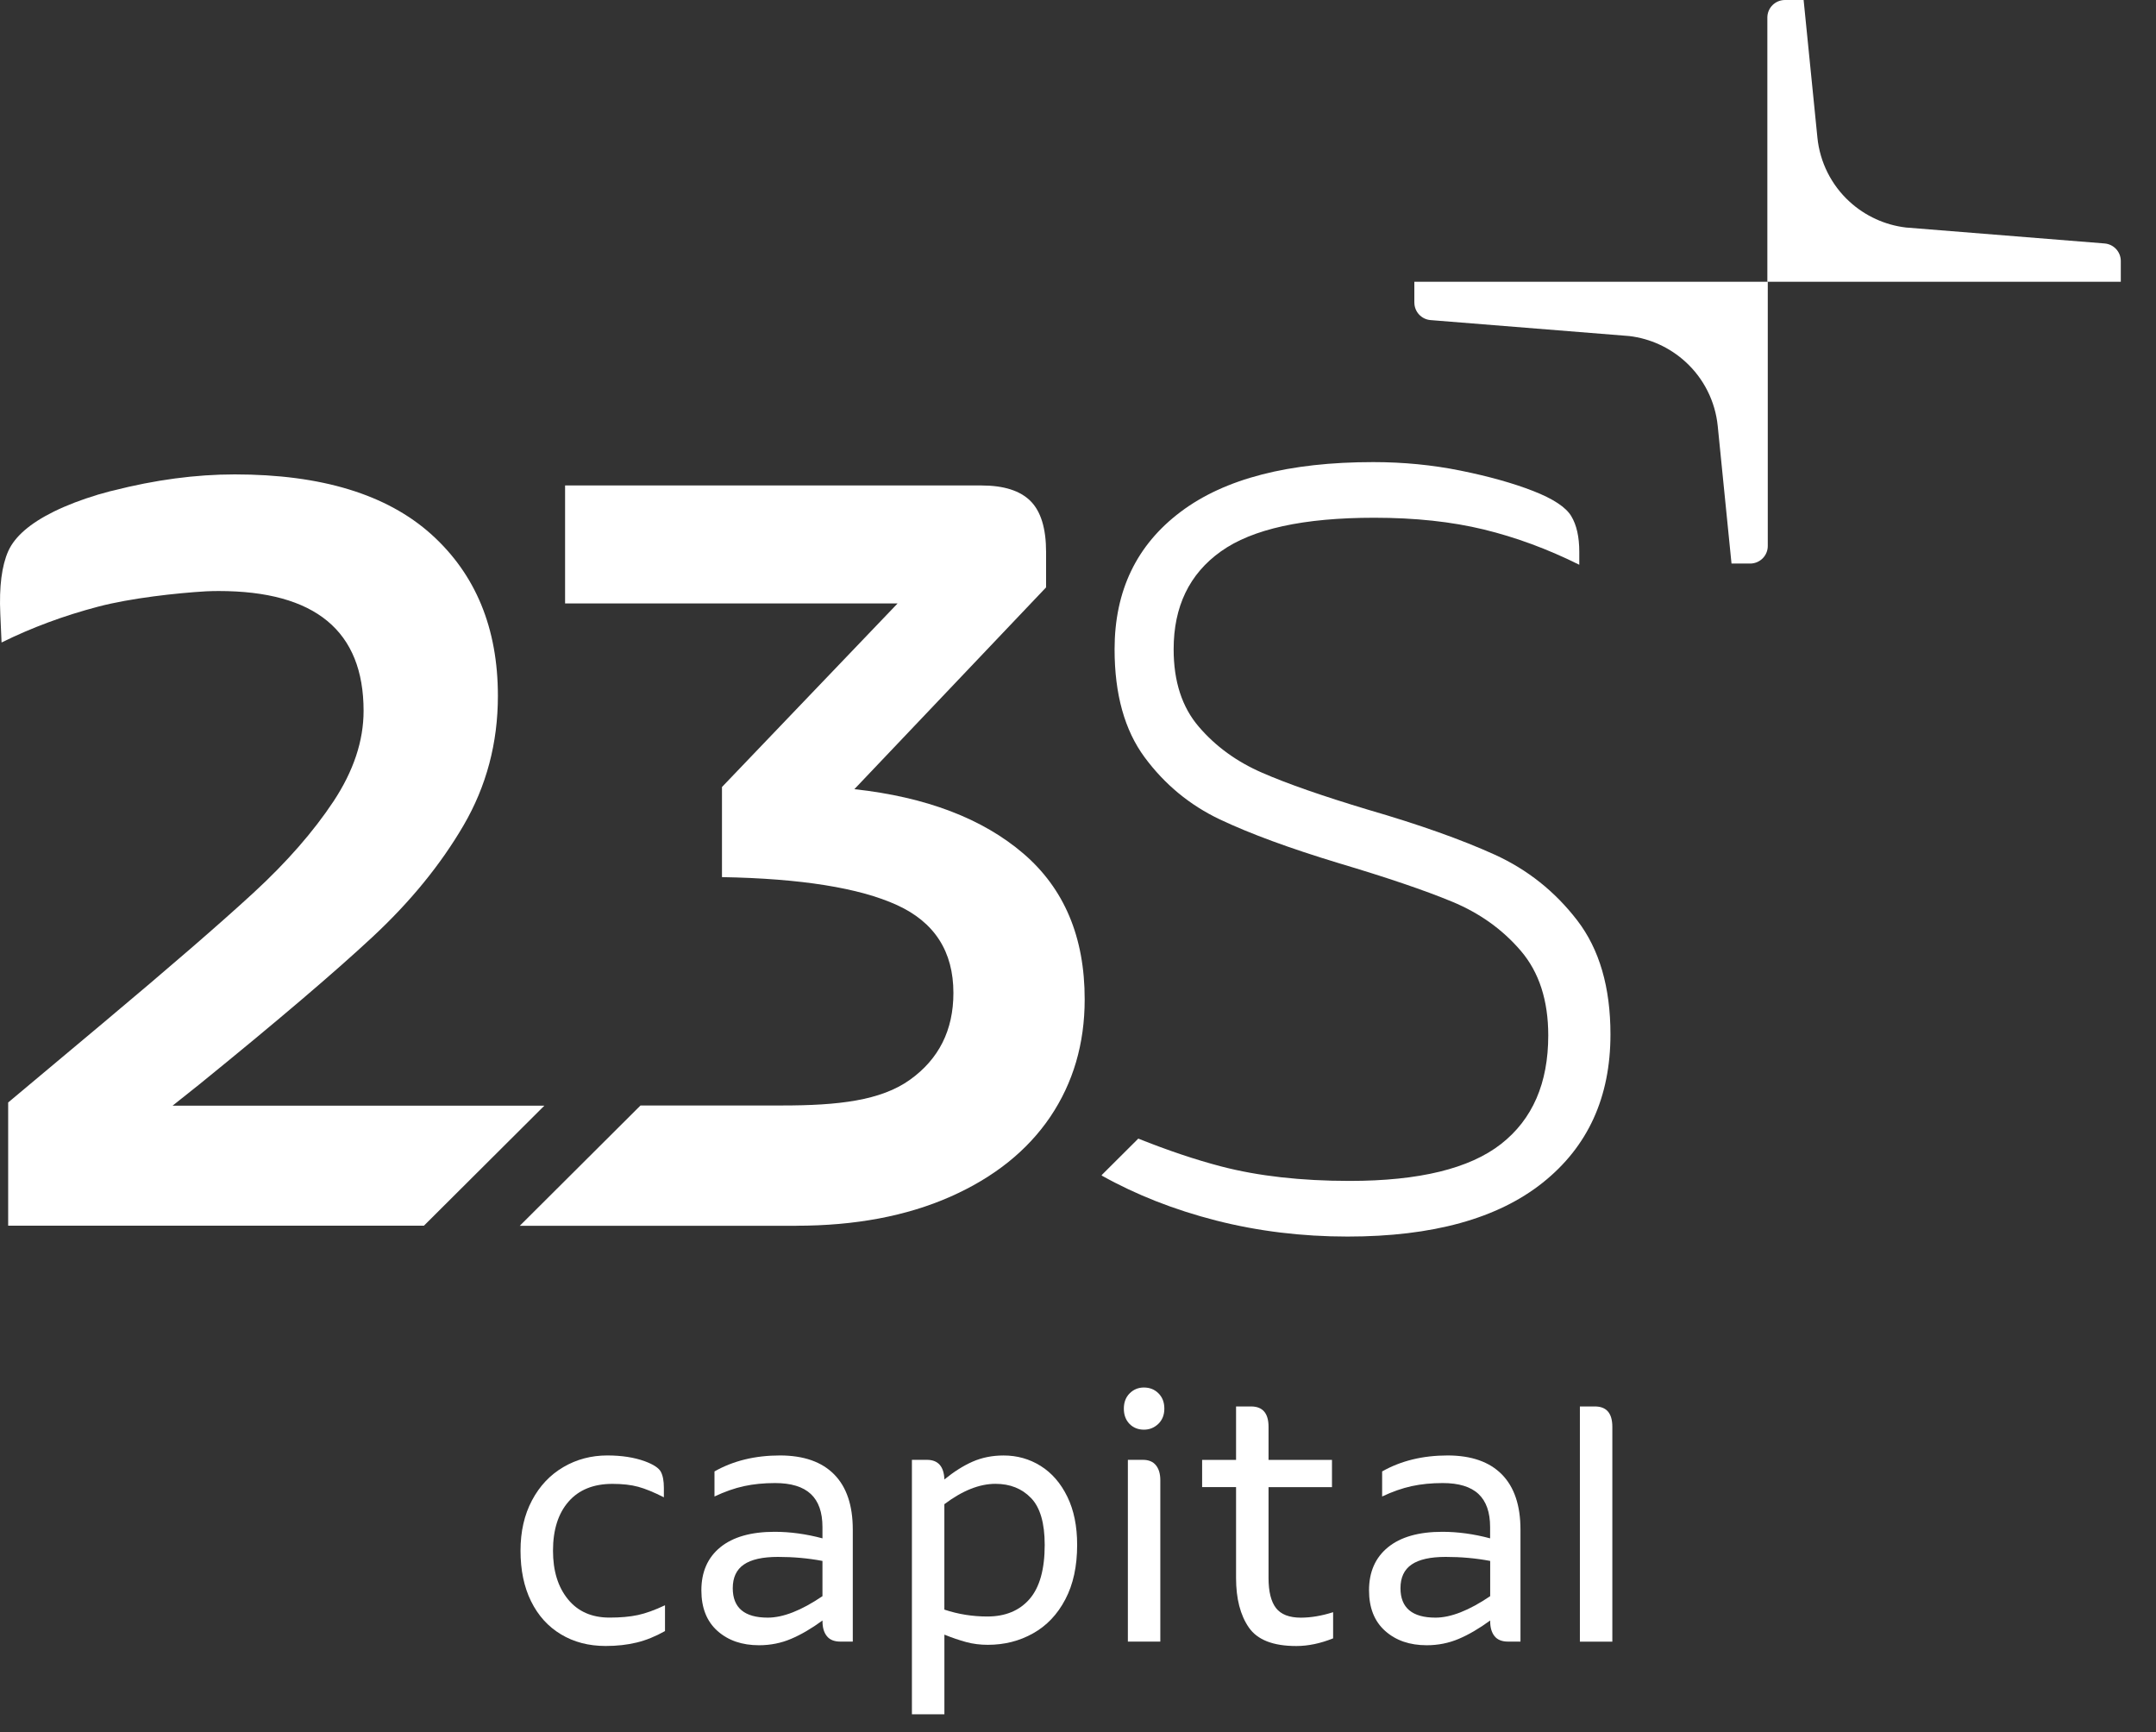
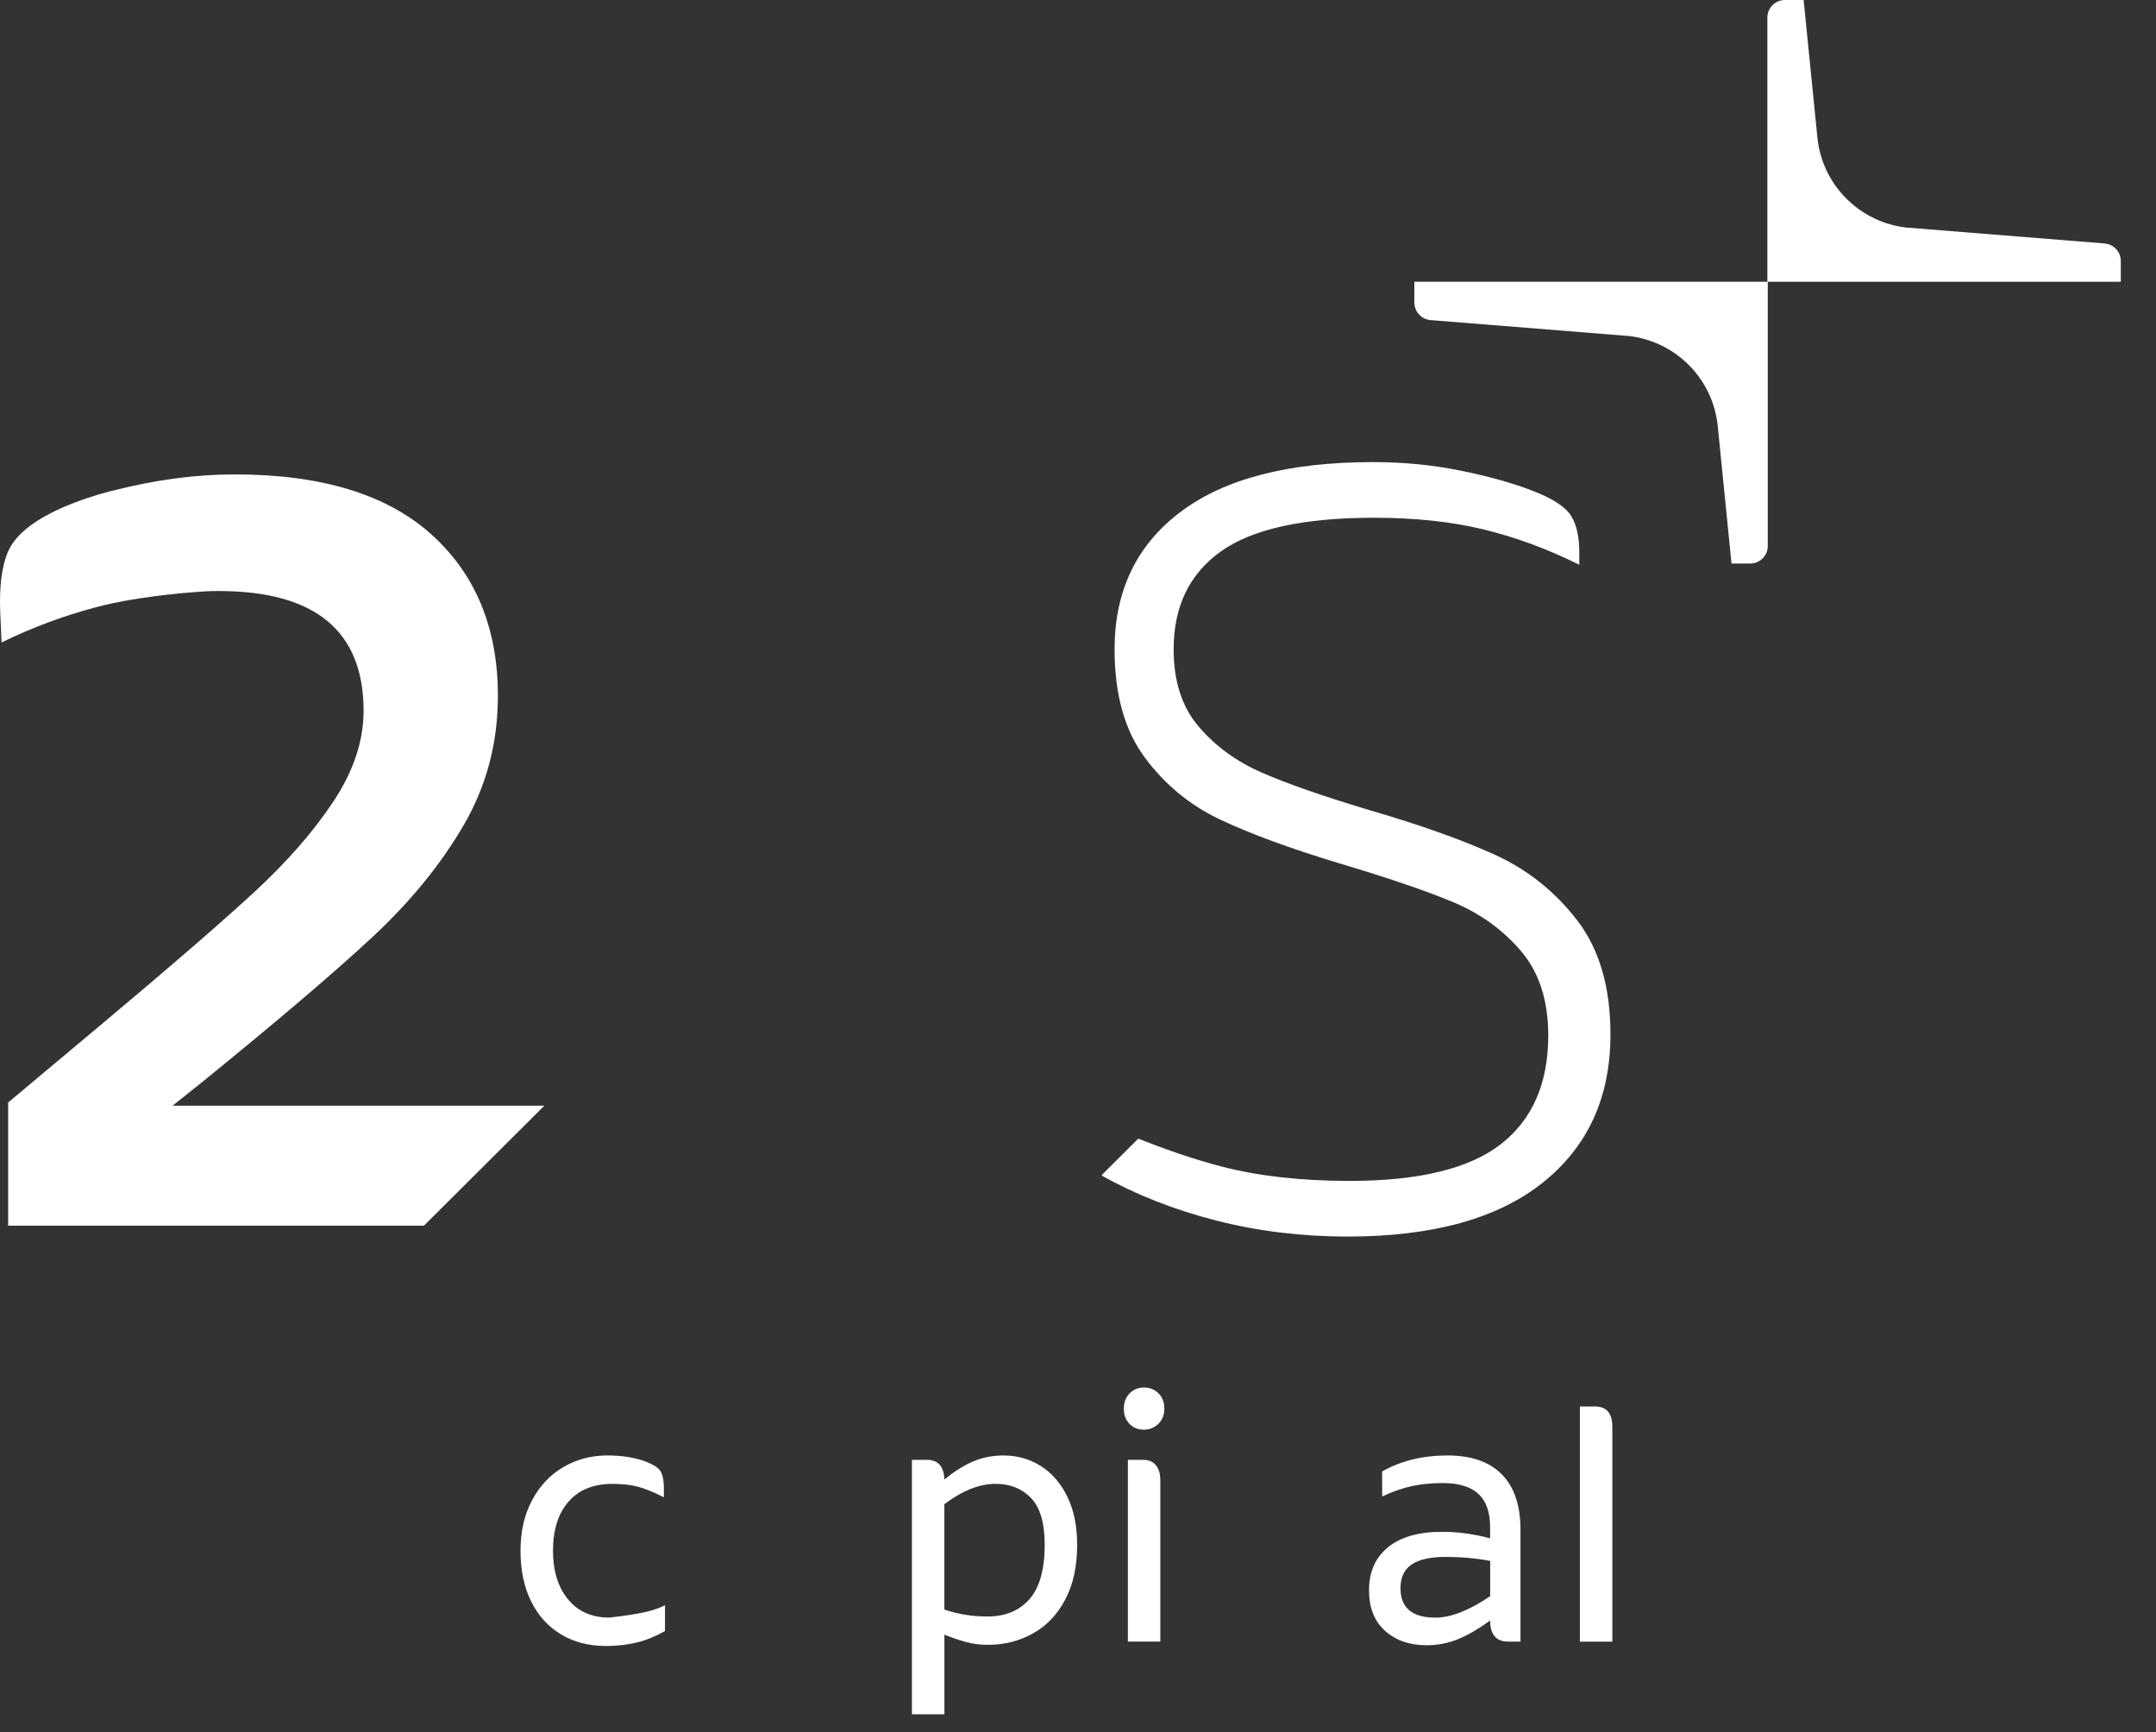
<svg xmlns="http://www.w3.org/2000/svg" width="61" height="49" viewBox="0 0 61 49" fill="none">
  <rect x="0" y="0" width="61" height="49" fill="#333333" stroke="none" />
  <path d="M44.624 26.035C43.997 25.219 43.217 24.598 42.286 24.175C41.354 23.752 40.16 23.327 38.702 22.904C37.427 22.52 36.429 22.174 35.711 21.86C34.992 21.548 34.394 21.114 33.919 20.559C33.442 20.005 33.206 19.274 33.206 18.367C33.206 17.157 33.651 16.234 34.542 15.599C35.432 14.963 36.88 14.646 38.883 14.646C40.038 14.646 41.07 14.757 41.981 14.978C42.892 15.2 43.793 15.533 44.683 15.976V15.613C44.683 15.19 44.608 14.851 44.455 14.599C44.303 14.347 43.944 14.11 43.378 13.889C42.811 13.668 42.127 13.476 41.328 13.314C40.529 13.152 39.703 13.072 38.853 13.072C36.464 13.072 34.647 13.541 33.403 14.48C32.157 15.417 31.535 16.713 31.535 18.368C31.535 19.639 31.819 20.657 32.386 21.424C32.953 22.19 33.662 22.775 34.512 23.179C35.362 23.582 36.486 23.996 37.883 24.419C39.239 24.823 40.307 25.185 41.087 25.508C41.866 25.831 42.514 26.295 43.031 26.9C43.547 27.505 43.805 28.302 43.805 29.29C43.805 30.641 43.36 31.665 42.469 32.362C41.579 33.058 40.151 33.406 38.187 33.406C36.811 33.406 35.601 33.269 34.558 32.998C33.818 32.805 33.033 32.54 32.206 32.209L31.172 33.239V33.255C32.144 33.799 33.222 34.223 34.406 34.526C35.59 34.828 36.83 34.98 38.126 34.98C40.535 34.98 42.377 34.471 43.653 33.452C44.928 32.434 45.565 31.037 45.565 29.261C45.565 27.926 45.252 26.852 44.624 26.035Z" fill="white" />
-   <path d="M28.954 24.145C27.797 23.154 26.202 22.547 24.173 22.324L29.597 16.616V15.615C29.597 14.948 29.45 14.467 29.156 14.173C28.862 13.88 28.4 13.733 27.771 13.733H15.988V17.071H25.395L20.427 22.263V24.812C22.66 24.852 24.31 25.116 25.375 25.601C26.441 26.086 26.975 26.916 26.975 28.089C26.975 29.141 26.564 29.96 25.742 30.547C24.919 31.134 23.716 31.272 22.133 31.272H18.122L14.707 34.675H22.528V34.674C24.192 34.674 25.644 34.401 26.883 33.855C28.121 33.308 29.064 32.555 29.715 31.594C30.364 30.632 30.689 29.525 30.689 28.271C30.691 26.512 30.111 25.137 28.954 24.145Z" fill="white" />
  <path d="M4.881 31.279L5.641 30.674C7.829 28.899 9.459 27.511 10.532 26.512C11.606 25.514 12.467 24.459 13.115 23.349C13.763 22.239 14.087 21.018 14.087 19.686C14.087 17.77 13.459 16.246 12.203 15.115C10.946 13.986 9.093 13.42 6.643 13.42C5.532 13.42 4.382 13.575 3.194 13.879C3.168 13.885 3.14 13.89 3.115 13.897C3.022 13.921 2.935 13.947 2.846 13.972C2.815 13.981 2.785 13.988 2.753 13.997V13.999C2.306 14.133 1.894 14.29 1.521 14.473C0.847 14.806 0.418 15.179 0.233 15.591C0.05 16.004 -0.026 16.593 0.008 17.358L0.044 18.175C0.897 17.754 1.809 17.415 2.781 17.16C3.696 16.92 4.993 16.776 5.836 16.727C5.954 16.722 6.072 16.719 6.186 16.719C8.921 16.719 10.287 17.85 10.287 20.11C10.287 20.957 10.003 21.81 9.437 22.667C8.869 23.524 8.115 24.388 7.173 25.255C6.231 26.122 4.808 27.354 2.905 28.948L0.231 31.187V34.673H11.994L15.401 31.278H4.881V31.279Z" fill="white" />
-   <path d="M15.871 46.232C15.507 46.014 15.225 45.702 15.025 45.296C14.826 44.892 14.727 44.415 14.727 43.866C14.727 43.325 14.835 42.85 15.052 42.442C15.269 42.034 15.564 41.721 15.94 41.501C16.314 41.282 16.73 41.172 17.183 41.172C17.589 41.172 17.943 41.227 18.246 41.337C18.488 41.427 18.636 41.524 18.695 41.63C18.754 41.737 18.783 41.889 18.783 42.088V42.356C18.501 42.213 18.258 42.113 18.055 42.058C17.853 42.003 17.61 41.976 17.328 41.976C16.792 41.976 16.377 42.144 16.085 42.479C15.792 42.815 15.646 43.278 15.646 43.867C15.646 44.437 15.787 44.894 16.069 45.24C16.351 45.587 16.744 45.759 17.245 45.759C17.555 45.759 17.822 45.735 18.046 45.687C18.269 45.639 18.526 45.547 18.815 45.41V46.14C18.546 46.291 18.28 46.4 18.015 46.464C17.75 46.529 17.456 46.562 17.133 46.562C16.655 46.561 16.235 46.452 15.871 46.232Z" fill="white" />
-   <path d="M23.601 41.708C23.953 42.064 24.128 42.586 24.128 43.271V46.438H23.776C23.605 46.438 23.477 46.387 23.395 46.284C23.312 46.181 23.271 46.041 23.271 45.862V45.841C22.962 46.067 22.665 46.241 22.383 46.36C22.101 46.48 21.799 46.541 21.475 46.541C20.993 46.541 20.601 46.406 20.297 46.134C19.995 45.864 19.844 45.481 19.844 44.988C19.844 44.466 20.023 44.061 20.38 43.769C20.738 43.478 21.25 43.332 21.917 43.332C22.358 43.332 22.809 43.394 23.27 43.517V43.198C23.27 42.779 23.16 42.467 22.94 42.262C22.719 42.056 22.383 41.953 21.928 41.953C21.611 41.953 21.32 41.982 21.051 42.04C20.782 42.099 20.504 42.196 20.215 42.333V41.624C20.745 41.323 21.363 41.172 22.072 41.172C22.741 41.174 23.25 41.352 23.601 41.708ZM23.27 45.153V44.156C22.87 44.08 22.451 44.042 22.011 44.042C21.578 44.042 21.256 44.114 21.046 44.258C20.836 44.402 20.732 44.625 20.732 44.927C20.732 45.481 21.062 45.76 21.723 45.76C22.156 45.76 22.672 45.558 23.27 45.153Z" fill="white" />
+   <path d="M15.871 46.232C15.507 46.014 15.225 45.702 15.025 45.296C14.826 44.892 14.727 44.415 14.727 43.866C14.727 43.325 14.835 42.85 15.052 42.442C15.269 42.034 15.564 41.721 15.94 41.501C16.314 41.282 16.73 41.172 17.183 41.172C17.589 41.172 17.943 41.227 18.246 41.337C18.488 41.427 18.636 41.524 18.695 41.63C18.754 41.737 18.783 41.889 18.783 42.088V42.356C18.501 42.213 18.258 42.113 18.055 42.058C17.853 42.003 17.61 41.976 17.328 41.976C16.792 41.976 16.377 42.144 16.085 42.479C15.792 42.815 15.646 43.278 15.646 43.867C15.646 44.437 15.787 44.894 16.069 45.24C16.351 45.587 16.744 45.759 17.245 45.759C18.269 45.639 18.526 45.547 18.815 45.41V46.14C18.546 46.291 18.28 46.4 18.015 46.464C17.75 46.529 17.456 46.562 17.133 46.562C16.655 46.561 16.235 46.452 15.871 46.232Z" fill="white" />
  <path d="M29.444 41.469C29.761 41.668 30.012 41.958 30.198 42.339C30.384 42.719 30.476 43.173 30.476 43.702C30.476 44.306 30.365 44.82 30.141 45.244C29.918 45.67 29.613 45.99 29.228 46.205C28.843 46.422 28.416 46.529 27.949 46.529C27.735 46.529 27.532 46.504 27.339 46.452C27.147 46.4 26.94 46.33 26.72 46.241V48.494H25.801V41.296H26.224C26.541 41.296 26.706 41.481 26.72 41.851C26.989 41.632 27.255 41.463 27.519 41.347C27.785 41.231 28.075 41.173 28.392 41.173C28.777 41.172 29.128 41.271 29.444 41.469ZM29.13 45.233C29.415 44.904 29.558 44.394 29.558 43.702C29.558 43.085 29.429 42.642 29.171 42.376C28.913 42.108 28.578 41.975 28.164 41.975C27.71 41.975 27.228 42.168 26.719 42.551V45.533C27.111 45.664 27.517 45.728 27.937 45.728C28.447 45.727 28.844 45.562 29.13 45.233Z" fill="white" />
  <path d="M31.956 40.278C31.85 40.168 31.797 40.025 31.797 39.847C31.797 39.669 31.852 39.525 31.962 39.415C32.073 39.305 32.207 39.25 32.364 39.25C32.53 39.25 32.667 39.305 32.777 39.415C32.888 39.525 32.943 39.669 32.943 39.847C32.943 40.025 32.886 40.169 32.773 40.278C32.658 40.388 32.523 40.443 32.364 40.443C32.199 40.442 32.063 40.387 31.956 40.278ZM31.91 41.296H32.333C32.499 41.296 32.623 41.347 32.705 41.45C32.788 41.553 32.829 41.694 32.829 41.872V46.438H31.911V41.296H31.91Z" fill="white" />
-   <path d="M37.718 45.606V46.346C37.36 46.49 37.012 46.563 36.675 46.563C36.021 46.563 35.574 46.388 35.333 46.038C35.092 45.689 34.972 45.222 34.972 44.639V42.068H34.012V41.297H34.972V39.786H35.395C35.725 39.786 35.891 39.978 35.891 40.362V41.298H37.686V42.069H35.891V44.64C35.891 45.024 35.962 45.307 36.102 45.489C36.244 45.671 36.479 45.761 36.809 45.761C37.092 45.76 37.395 45.709 37.718 45.606Z" fill="white" />
  <path d="M42.492 41.708C42.843 42.064 43.019 42.586 43.019 43.271V46.438H42.667C42.495 46.438 42.368 46.387 42.285 46.284C42.203 46.181 42.162 46.041 42.162 45.862V45.841C41.852 46.067 41.556 46.241 41.274 46.36C40.992 46.48 40.689 46.541 40.365 46.541C39.884 46.541 39.492 46.406 39.188 46.134C38.886 45.864 38.734 45.481 38.734 44.988C38.734 44.466 38.913 44.061 39.271 43.769C39.628 43.478 40.141 43.332 40.808 43.332C41.248 43.332 41.7 43.394 42.16 43.517V43.198C42.16 42.779 42.05 42.467 41.831 42.262C41.611 42.056 41.274 41.953 40.819 41.953C40.502 41.953 40.21 41.982 39.942 42.04C39.673 42.099 39.394 42.196 39.105 42.333V41.624C39.636 41.323 40.254 41.172 40.963 41.172C41.631 41.174 42.141 41.352 42.492 41.708ZM42.162 45.153V44.156C41.762 44.08 41.343 44.042 40.903 44.042C40.47 44.042 40.148 44.114 39.938 44.258C39.728 44.402 39.624 44.625 39.624 44.927C39.624 45.481 39.954 45.76 40.615 45.76C41.047 45.76 41.563 45.558 42.162 45.153Z" fill="white" />
  <path d="M44.699 39.786H45.123C45.453 39.786 45.618 39.978 45.618 40.362V46.44H44.7V39.786H44.699Z" fill="white" />
  <path d="M60.004 7.383C60.004 7.124 59.805 6.908 59.544 6.887L53.925 6.436C53.332 6.366 52.776 6.111 52.334 5.709C51.815 5.236 51.49 4.589 51.42 3.891L51.03 0H50.503C50.227 0 50.004 0.222 50.004 0.497V7.971H60.002H60.004V7.383Z" fill="white" />
  <path d="M40.017 8.559C40.017 8.818 40.216 9.034 40.476 9.055L46.095 9.506C46.688 9.576 47.244 9.831 47.685 10.233C48.205 10.706 48.53 11.353 48.6 12.052L48.99 15.942H49.517C49.792 15.942 50.016 15.72 50.016 15.445V7.971H40.018H40.016V8.559H40.017Z" fill="white" />
</svg>